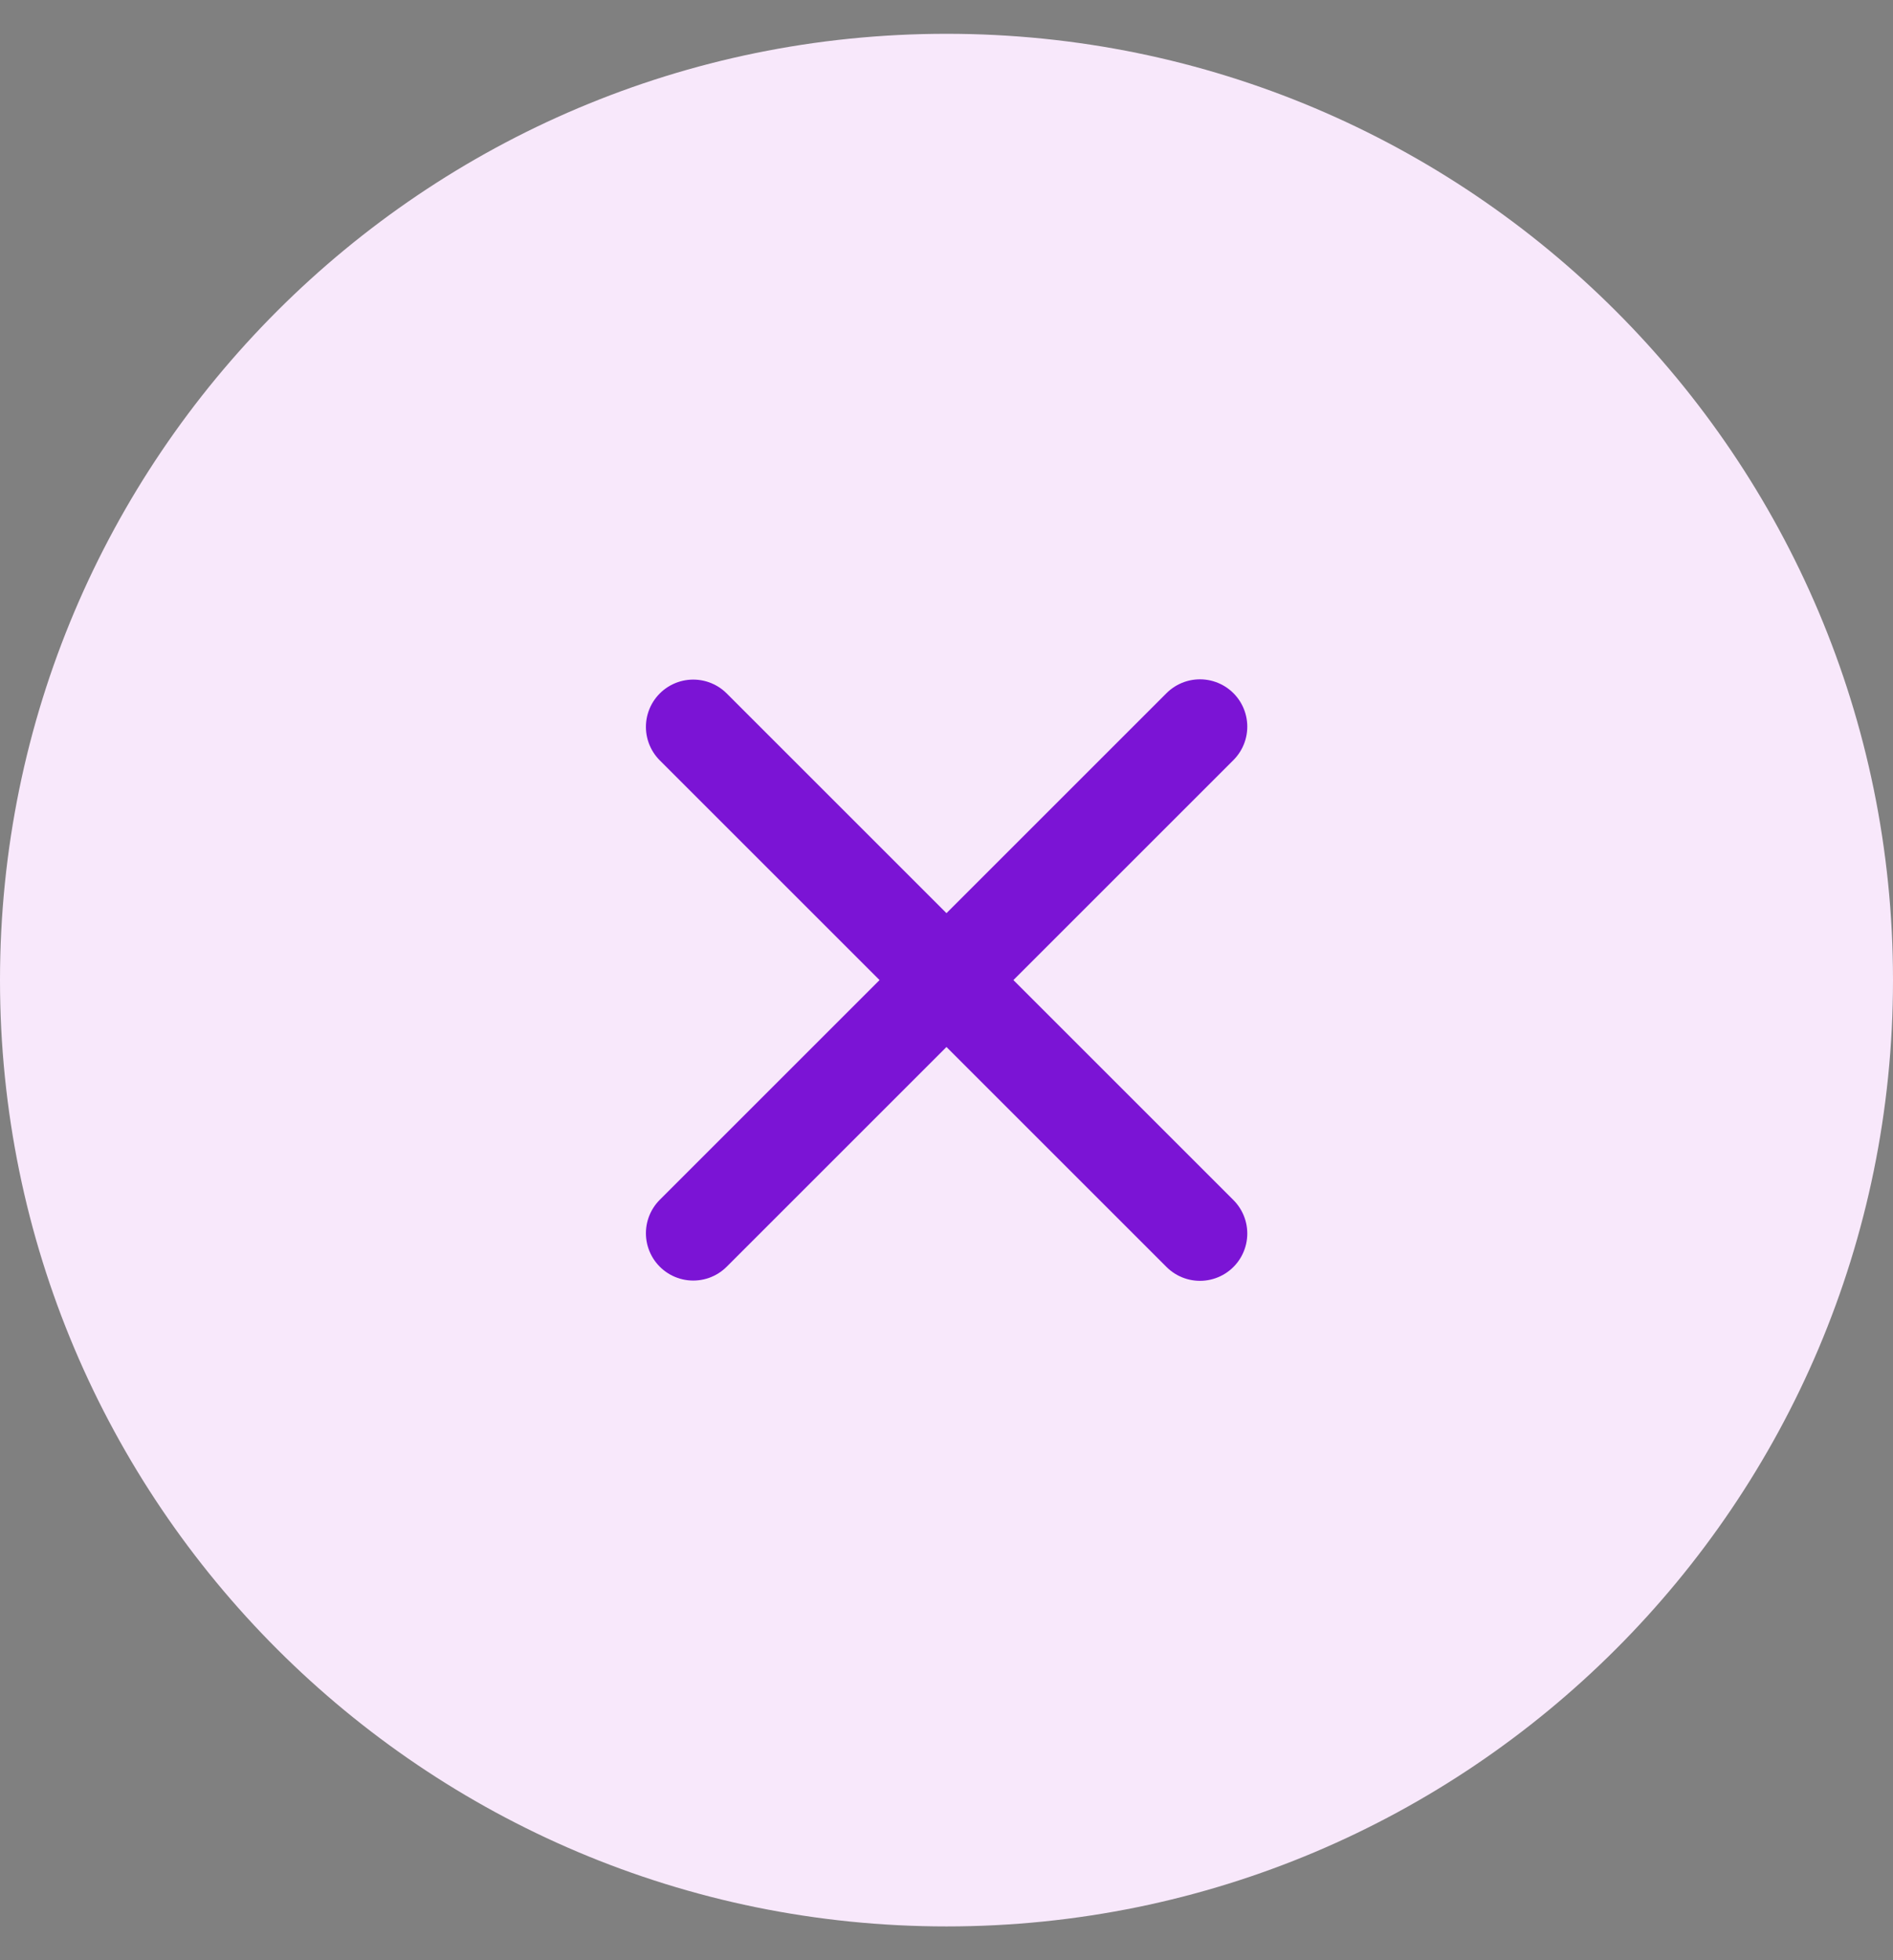
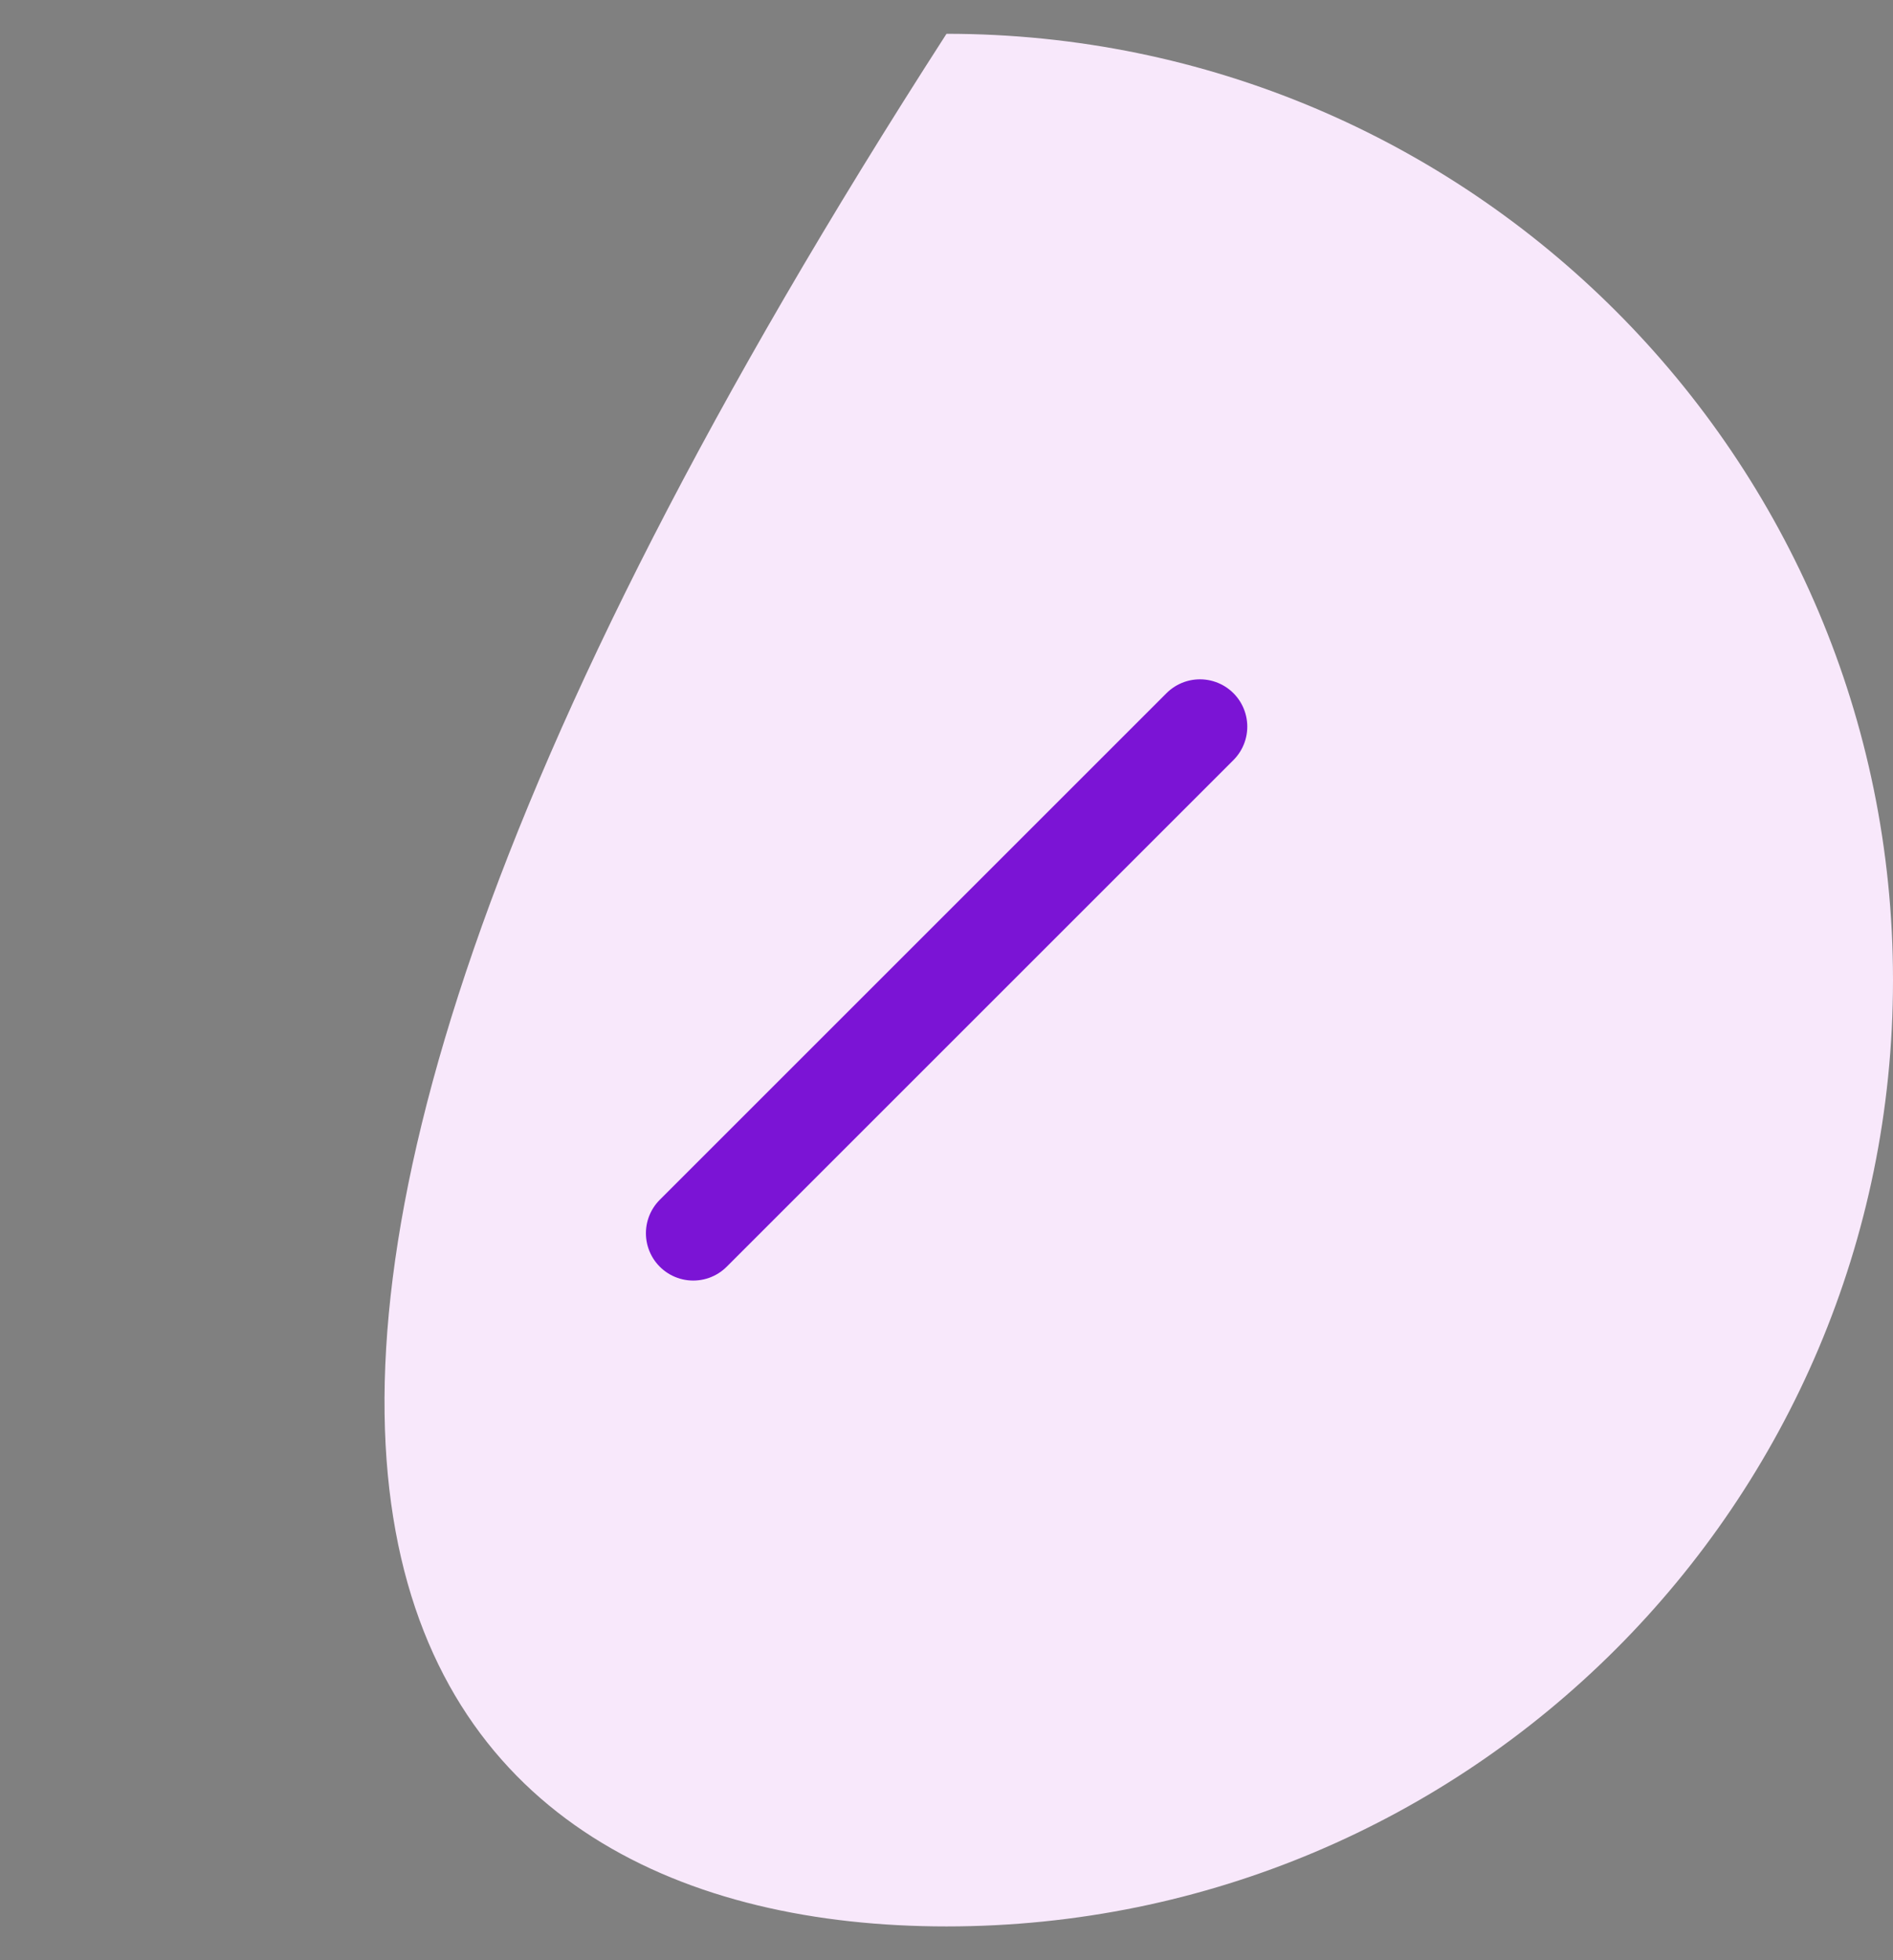
<svg xmlns="http://www.w3.org/2000/svg" width="28" height="29" viewBox="0 0 28 29" fill="none">
  <rect x="0" y="0" width="28" height="29" fill="#808080" stroke="none" />
  <g clip-path="url(#clip0_5085_466)">
-     <path d="M14 28.5C21.732 28.5 28 22.232 28 14.5C28 6.768 21.732 0.5 14 0.5C6.268 0.5 0 6.768 0 14.5C0 22.232 6.268 28.5 14 28.5Z" fill="#F8E8FB" />
+     <path d="M14 28.5C21.732 28.5 28 22.232 28 14.5C28 6.768 21.732 0.5 14 0.5C0 22.232 6.268 28.5 14 28.5Z" fill="#F8E8FB" />
    <path d="M17.749 10.75L10.254 18.245" stroke="#7B14D5" stroke-width="1.4" stroke-linecap="round" />
-     <path d="M10.254 10.754L17.749 18.249" stroke="#7B14D5" stroke-width="1.4" stroke-linecap="round" />
  </g>
  <defs>
    <clipPath id="clip0_5085_466">
      <rect width="28" height="28" fill="white" transform="translate(0 0.5)" />
    </clipPath>
  </defs>
</svg>